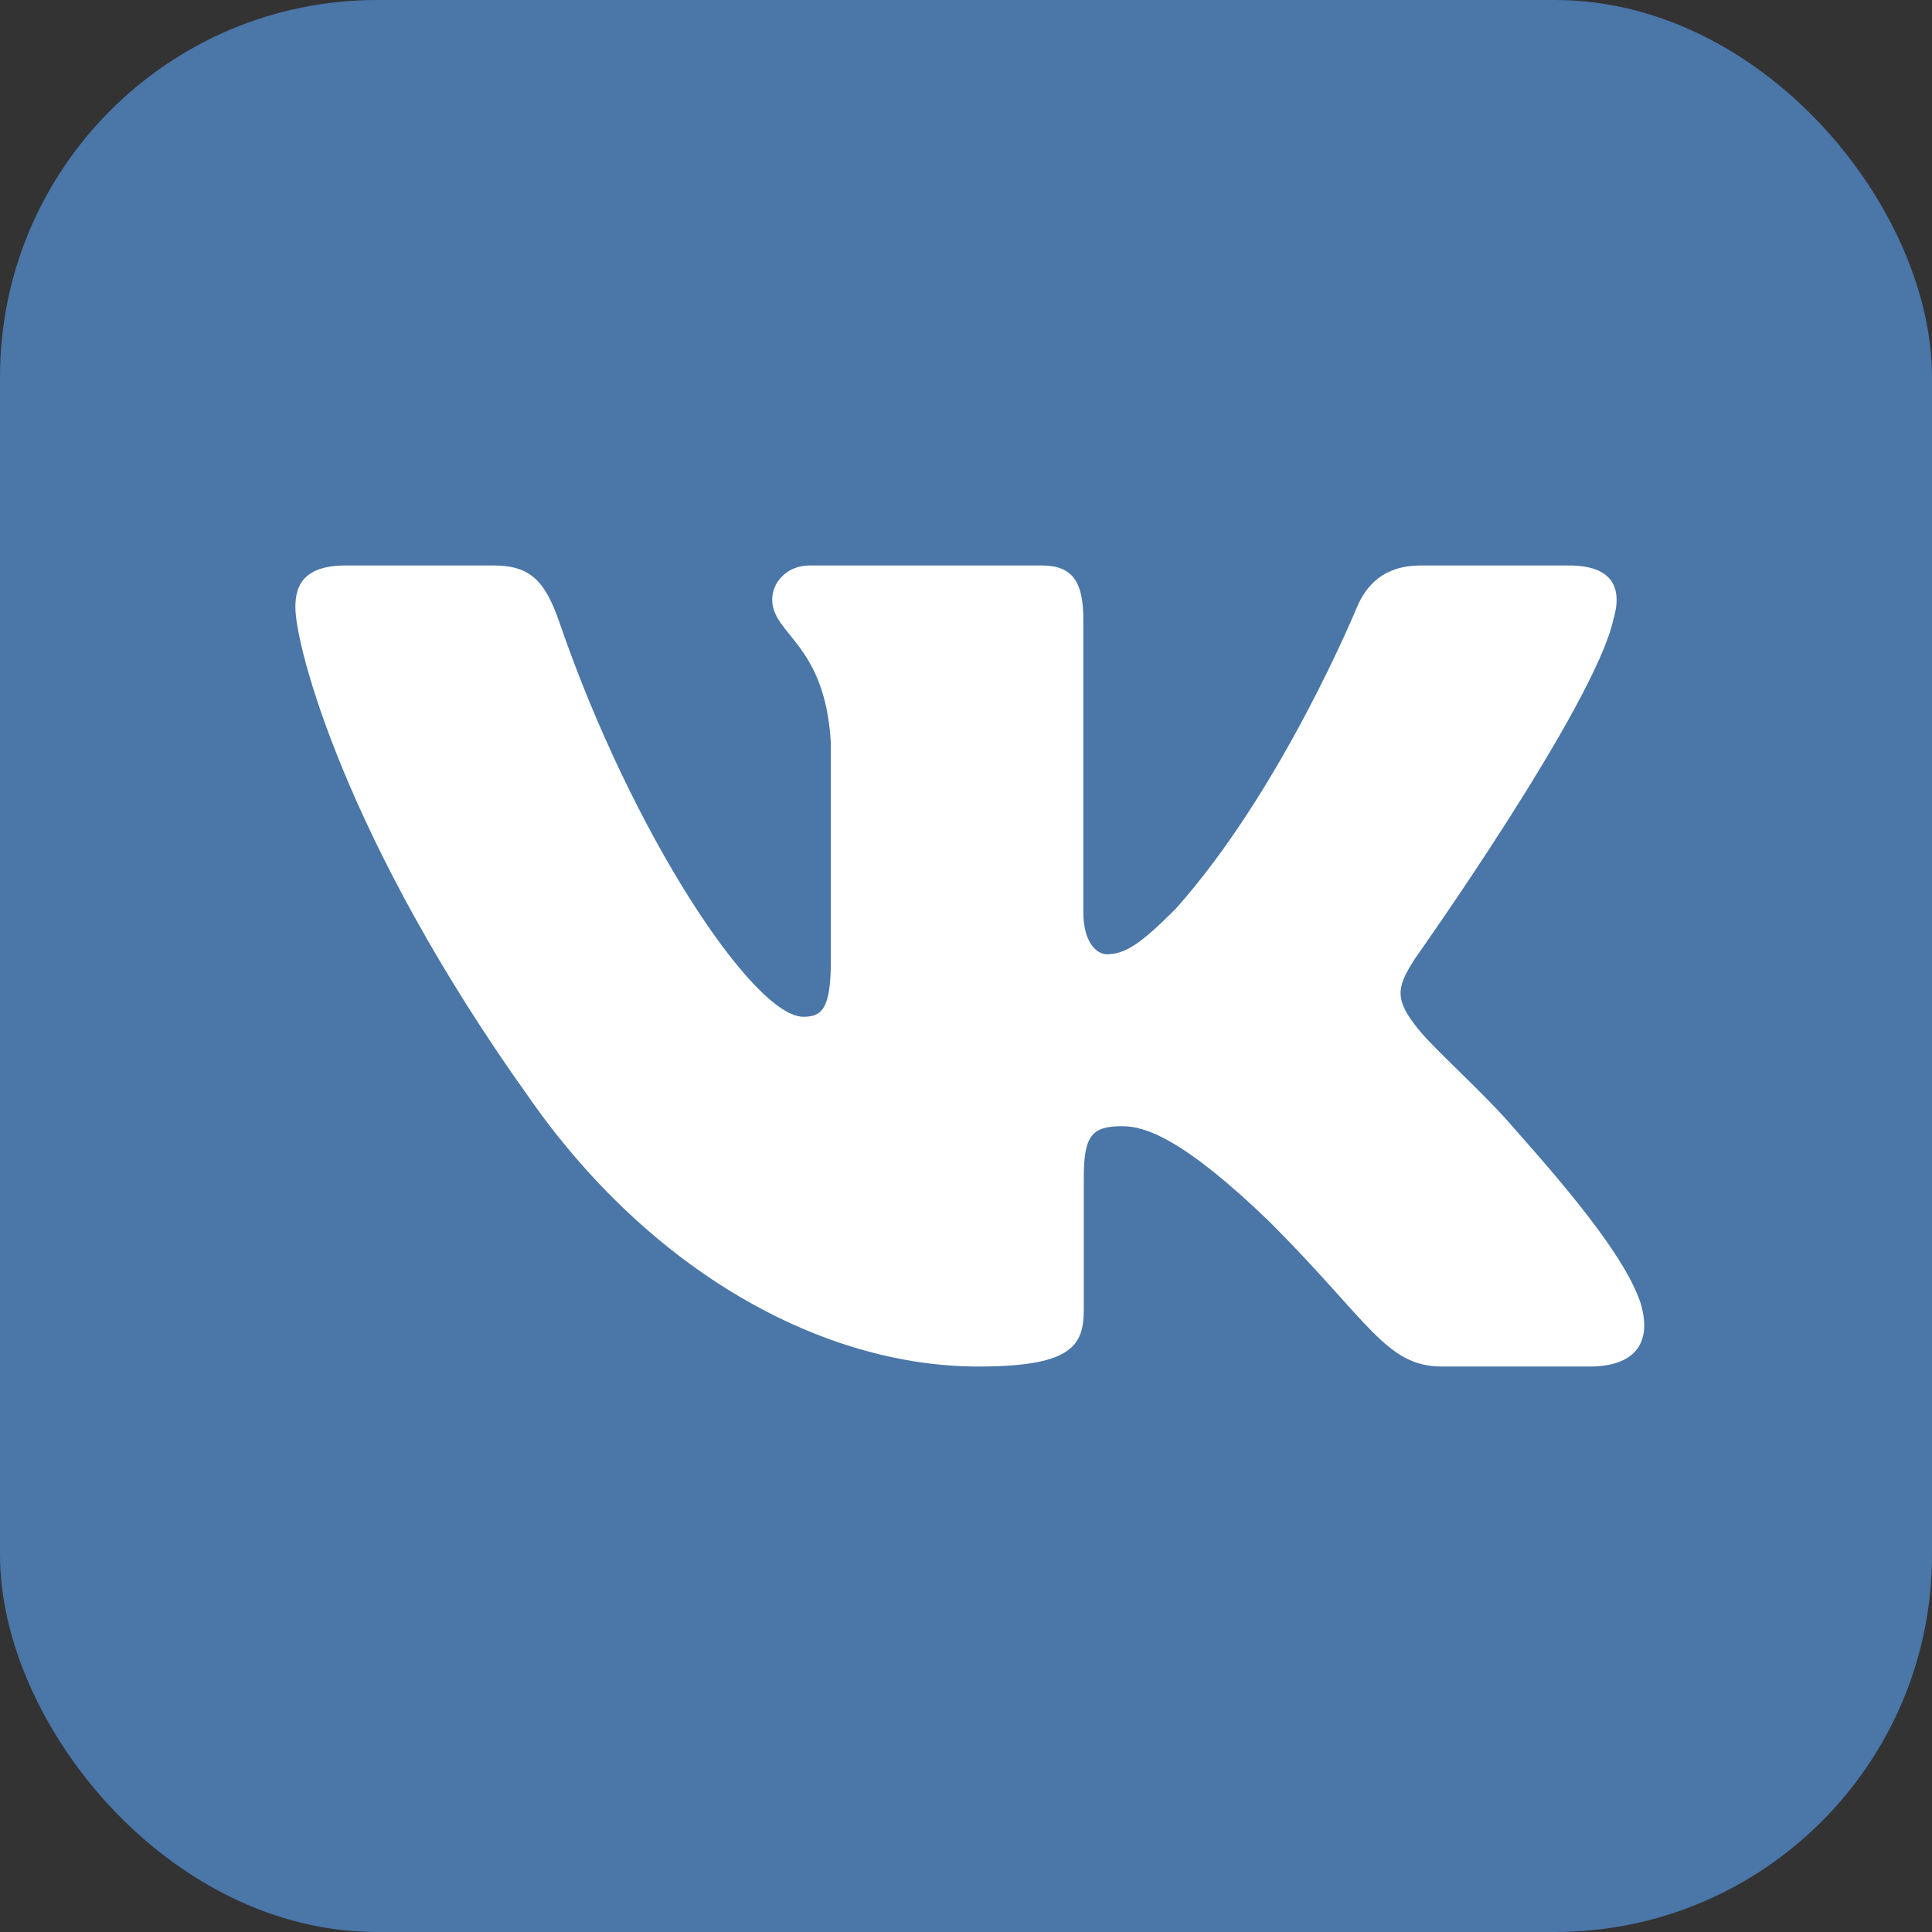
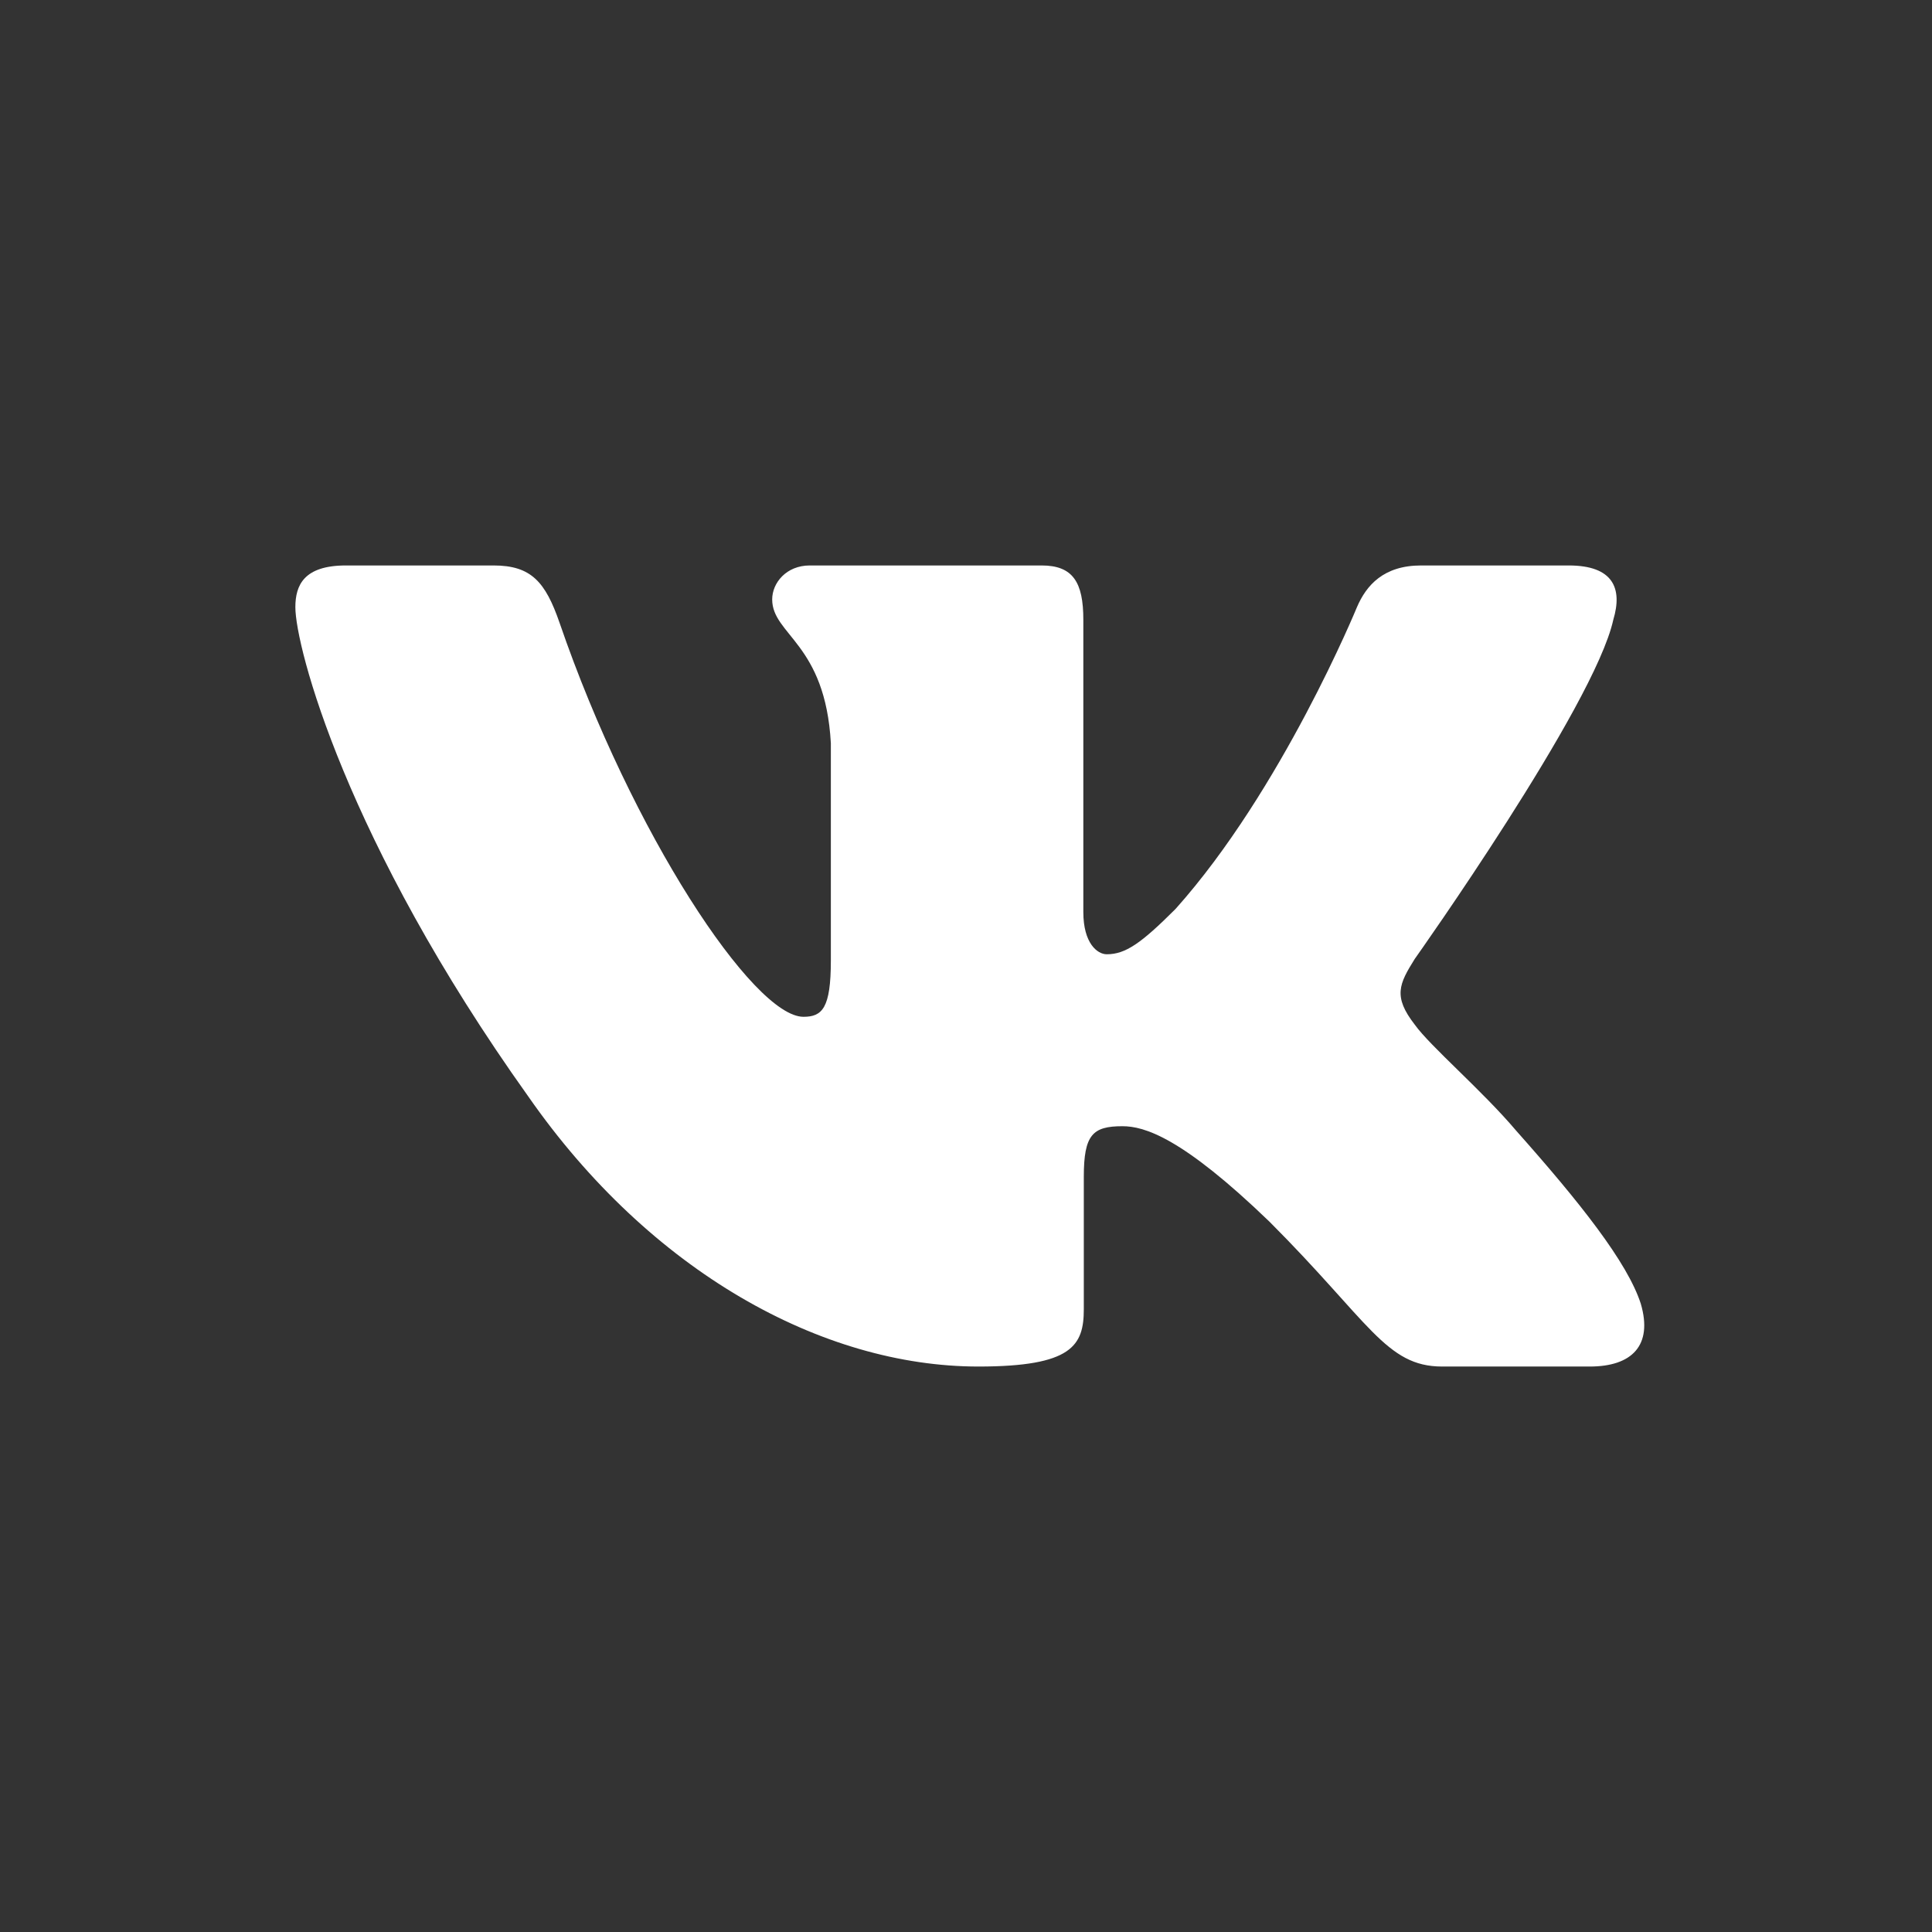
<svg xmlns="http://www.w3.org/2000/svg" width="41" height="41" viewBox="0 0 41 41">
  <rect x="0" y="0" width="41" height="41" fill="#333333" stroke="none" />
  <g fill="none" fill-rule="evenodd">
-     <rect width="41" height="41" fill="#4A76A8" rx="8" />
    <path fill="#FFF" d="M28.237,1.151 C28.436,0.488 28.237,0 27.29,0 L24.158,0 C23.362,0 22.995,0.421 22.796,0.886 C22.796,0.886 21.203,4.767 18.947,7.289 C18.217,8.019 17.885,8.251 17.487,8.251 C17.288,8.251 16.99,8.019 16.99,7.355 L16.99,1.151 C16.99,0.355 16.769,0 16.105,0 L11.184,0 C10.687,0 10.387,0.37 10.387,0.72 C10.387,1.475 11.515,1.649 11.632,3.772 L11.632,8.384 C11.632,9.395 11.449,9.578 11.051,9.578 C9.989,9.578 7.407,5.679 5.875,1.217 C5.575,0.35 5.274,0 4.474,0 L1.342,0 C0.447,0 0.268,0.421 0.268,0.886 C0.268,1.715 1.33,5.829 5.212,11.27 C7.8,14.986 11.446,17 14.763,17 C16.754,17 17,16.553 17,15.782 L17,12.974 C17,12.079 17.189,11.9 17.819,11.9 C18.283,11.9 19.08,12.133 20.938,13.924 C23.061,16.047 23.411,17 24.605,17 L27.737,17 C28.632,17 29.079,16.553 28.821,15.67 C28.539,14.79 27.525,13.513 26.18,12 C25.45,11.137 24.355,10.208 24.023,9.744 C23.559,9.147 23.691,8.881 24.023,8.35 C24.023,8.35 27.838,2.976 28.237,1.151 Z" transform="translate(6 12)" />
  </g>
</svg>